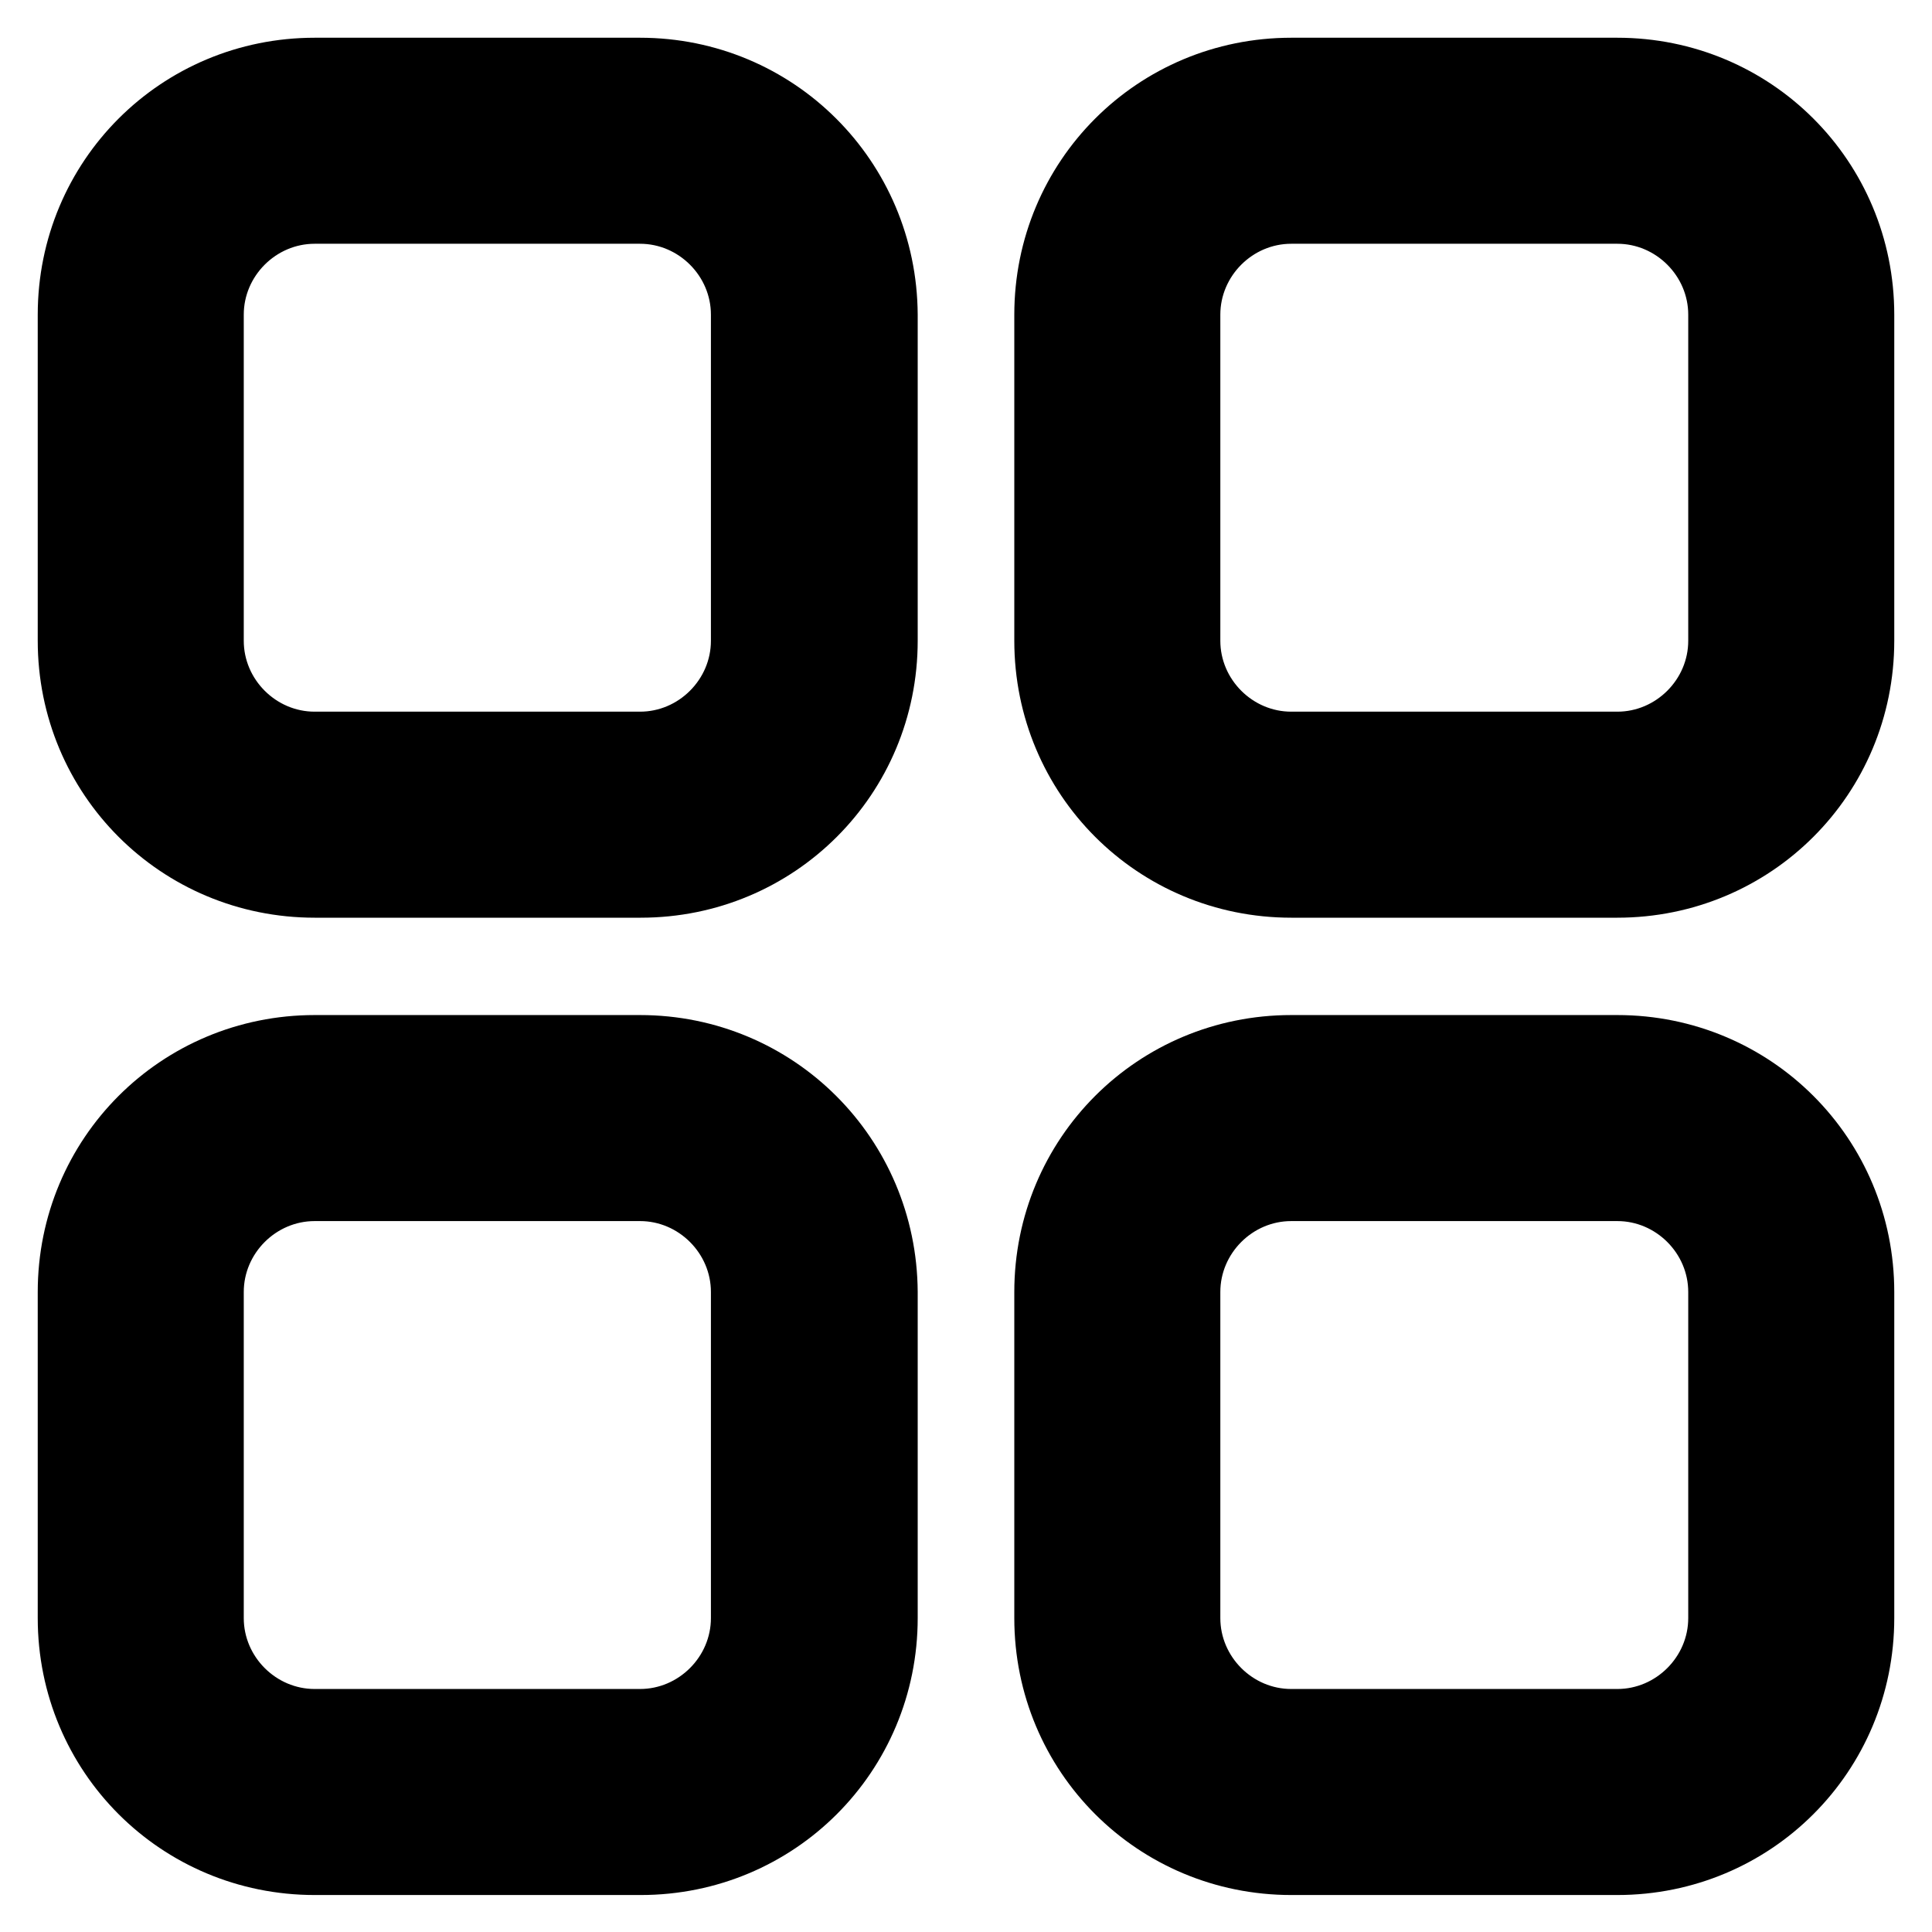
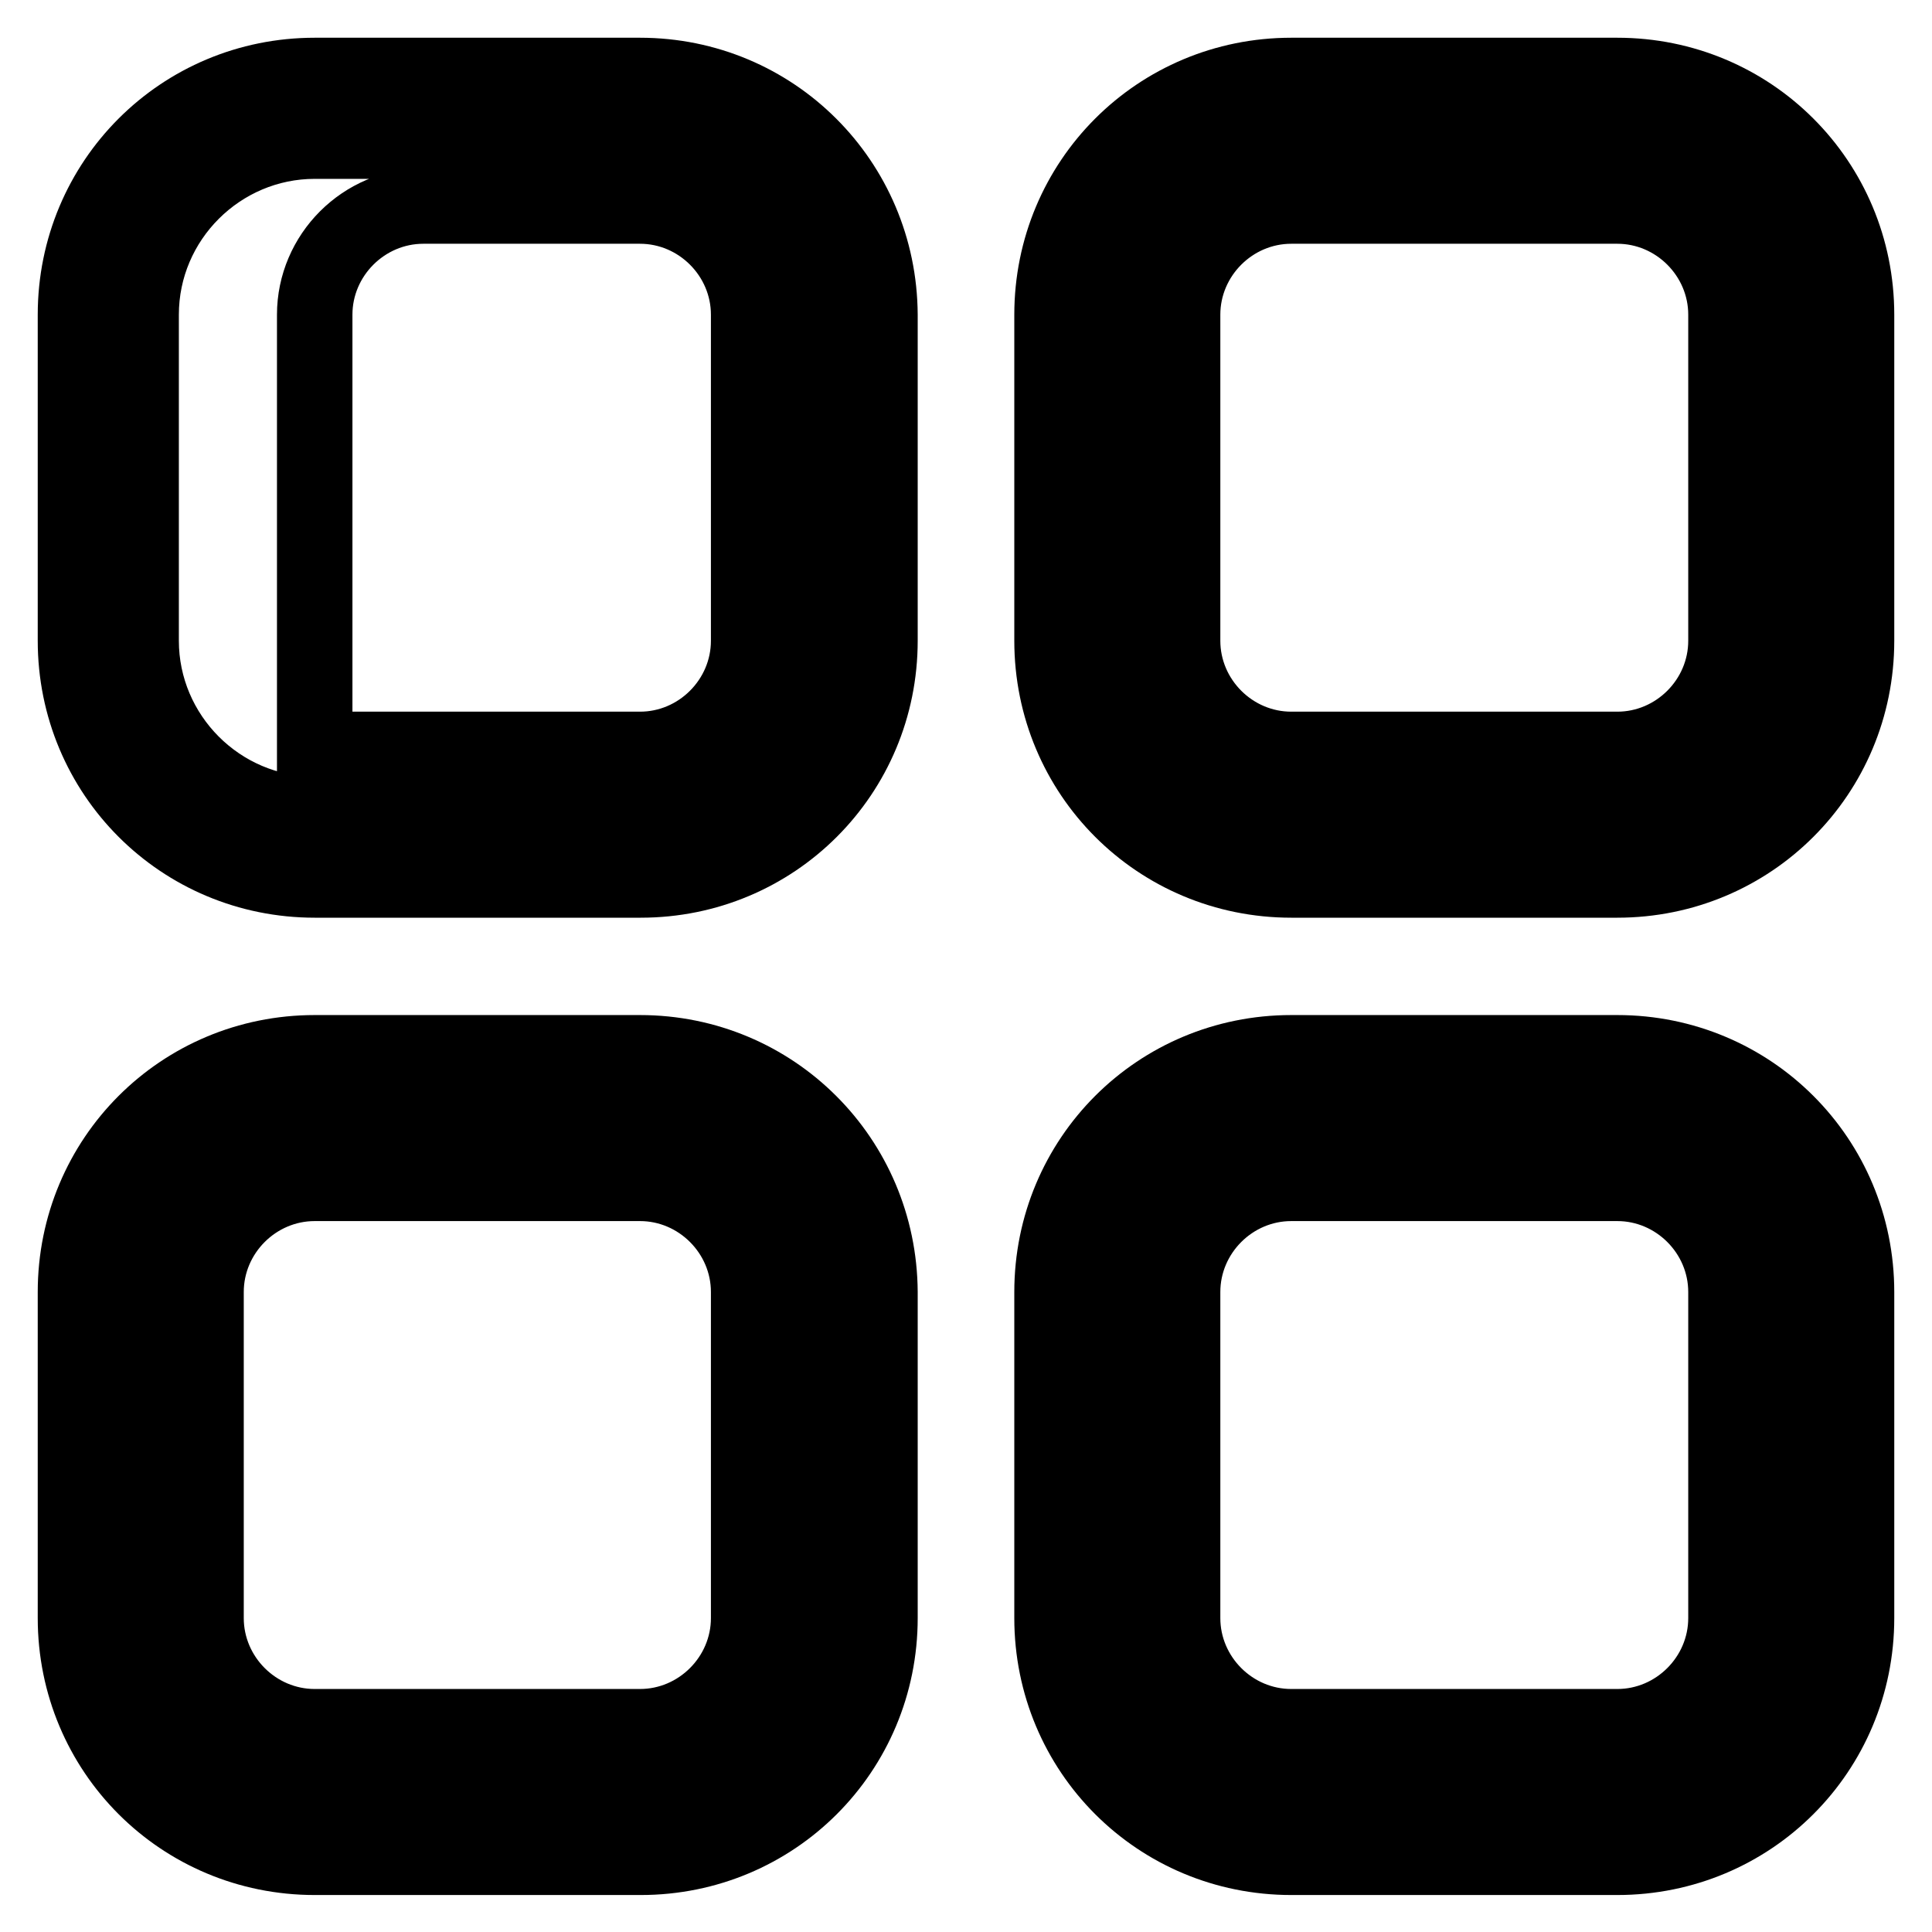
<svg xmlns="http://www.w3.org/2000/svg" version="1.1" x="0px" y="0px" viewBox="0 0 256 256" enable-background="new 0 0 256 256" xml:space="preserve">
  <g>
-     <path stroke-width="10" fill-opacity="0" stroke="#000000" d="M41.7,107.9c-12.7,0-23-10.4-23-23V41.7c0-12.7,10.4-23,23-23h43.2c12.7,0,23,10.4,23,23v43.2 c0,12.7-10.4,23-23,23H41.7z M84.8,27.3c7.9,0,14.4,6.5,14.4,14.4v43.2c0,7.9-6.5,14.4-14.4,14.4H41.7c-7.9,0-14.4-6.5-14.4-14.4 V41.7c0-7.9,6.5-14.4,14.4-14.4H84.8 M84.8,10H41.7C24.1,10,10,24.1,10,41.7v43.2c0,17.6,14.1,31.7,31.7,31.7h43.2 c17.6,0,31.7-14.1,31.7-31.7V41.7C116.5,24.1,102.4,10,84.8,10L84.8,10z M171.2,107.9c-12.7,0-23-10.4-23-23V41.7 c0-12.7,10.4-23,23-23h43.2c12.7,0,23,10.4,23,23v43.2c0,12.7-10.4,23-23,23H171.2z M214.3,27.3c7.9,0,14.4,6.5,14.4,14.4v43.2 c0,7.9-6.5,14.4-14.4,14.4h-43.2c-7.9,0-14.4-6.5-14.4-14.4V41.7c0-7.9,6.5-14.4,14.4-14.4H214.3 M214.3,10h-43.2 c-17.6,0-31.7,14.1-31.7,31.7v43.2c0,17.6,14.1,31.7,31.7,31.7h43.2c17.6,0,31.7-14.1,31.7-31.7V41.7C246,24.1,231.9,10,214.3,10 L214.3,10z M41.7,237.4c-12.7,0-23-10.4-23-23v-43.2c0-12.7,10.4-23,23-23h43.2c12.7,0,23,10.4,23,23v43.2c0,12.7-10.4,23-23,23 H41.7z M84.8,156.8c7.9,0,14.4,6.5,14.4,14.4v43.2c0,7.9-6.5,14.4-14.4,14.4H41.7c-7.9,0-14.4-6.5-14.4-14.4v-43.2 c0-7.9,6.5-14.4,14.4-14.4H84.8 M84.8,139.5H41.7c-17.6,0-31.7,14.1-31.7,31.7v43.2c0,17.6,14.1,31.7,31.7,31.7h43.2 c17.6,0,31.7-14.1,31.7-31.7v-43.2C116.5,153.6,102.4,139.5,84.8,139.5z M171.2,237.4c-12.7,0-23-10.4-23-23v-43.2 c0-12.7,10.4-23,23-23h43.2c12.7,0,23,10.4,23,23v43.2c0,12.7-10.4,23-23,23H171.2z M214.3,156.8c7.9,0,14.4,6.5,14.4,14.4v43.2 c0,7.9-6.5,14.4-14.4,14.4h-43.2c-7.9,0-14.4-6.5-14.4-14.4v-43.2c0-7.9,6.5-14.4,14.4-14.4H214.3 M214.3,139.5h-43.2 c-17.6,0-31.7,14.1-31.7,31.7v43.2c0,17.6,14.1,31.7,31.7,31.7h43.2c17.6,0,31.7-14.1,31.7-31.7v-43.2 C246,153.6,231.9,139.5,214.3,139.5z" />
+     <path stroke-width="10" fill-opacity="0" stroke="#000000" d="M41.7,107.9c-12.7,0-23-10.4-23-23V41.7c0-12.7,10.4-23,23-23h43.2c12.7,0,23,10.4,23,23v43.2 c0,12.7-10.4,23-23,23H41.7z M84.8,27.3c7.9,0,14.4,6.5,14.4,14.4v43.2c0,7.9-6.5,14.4-14.4,14.4H41.7V41.7c0-7.9,6.5-14.4,14.4-14.4H84.8 M84.8,10H41.7C24.1,10,10,24.1,10,41.7v43.2c0,17.6,14.1,31.7,31.7,31.7h43.2 c17.6,0,31.7-14.1,31.7-31.7V41.7C116.5,24.1,102.4,10,84.8,10L84.8,10z M171.2,107.9c-12.7,0-23-10.4-23-23V41.7 c0-12.7,10.4-23,23-23h43.2c12.7,0,23,10.4,23,23v43.2c0,12.7-10.4,23-23,23H171.2z M214.3,27.3c7.9,0,14.4,6.5,14.4,14.4v43.2 c0,7.9-6.5,14.4-14.4,14.4h-43.2c-7.9,0-14.4-6.5-14.4-14.4V41.7c0-7.9,6.5-14.4,14.4-14.4H214.3 M214.3,10h-43.2 c-17.6,0-31.7,14.1-31.7,31.7v43.2c0,17.6,14.1,31.7,31.7,31.7h43.2c17.6,0,31.7-14.1,31.7-31.7V41.7C246,24.1,231.9,10,214.3,10 L214.3,10z M41.7,237.4c-12.7,0-23-10.4-23-23v-43.2c0-12.7,10.4-23,23-23h43.2c12.7,0,23,10.4,23,23v43.2c0,12.7-10.4,23-23,23 H41.7z M84.8,156.8c7.9,0,14.4,6.5,14.4,14.4v43.2c0,7.9-6.5,14.4-14.4,14.4H41.7c-7.9,0-14.4-6.5-14.4-14.4v-43.2 c0-7.9,6.5-14.4,14.4-14.4H84.8 M84.8,139.5H41.7c-17.6,0-31.7,14.1-31.7,31.7v43.2c0,17.6,14.1,31.7,31.7,31.7h43.2 c17.6,0,31.7-14.1,31.7-31.7v-43.2C116.5,153.6,102.4,139.5,84.8,139.5z M171.2,237.4c-12.7,0-23-10.4-23-23v-43.2 c0-12.7,10.4-23,23-23h43.2c12.7,0,23,10.4,23,23v43.2c0,12.7-10.4,23-23,23H171.2z M214.3,156.8c7.9,0,14.4,6.5,14.4,14.4v43.2 c0,7.9-6.5,14.4-14.4,14.4h-43.2c-7.9,0-14.4-6.5-14.4-14.4v-43.2c0-7.9,6.5-14.4,14.4-14.4H214.3 M214.3,139.5h-43.2 c-17.6,0-31.7,14.1-31.7,31.7v43.2c0,17.6,14.1,31.7,31.7,31.7h43.2c17.6,0,31.7-14.1,31.7-31.7v-43.2 C246,153.6,231.9,139.5,214.3,139.5z" />
  </g>
</svg>